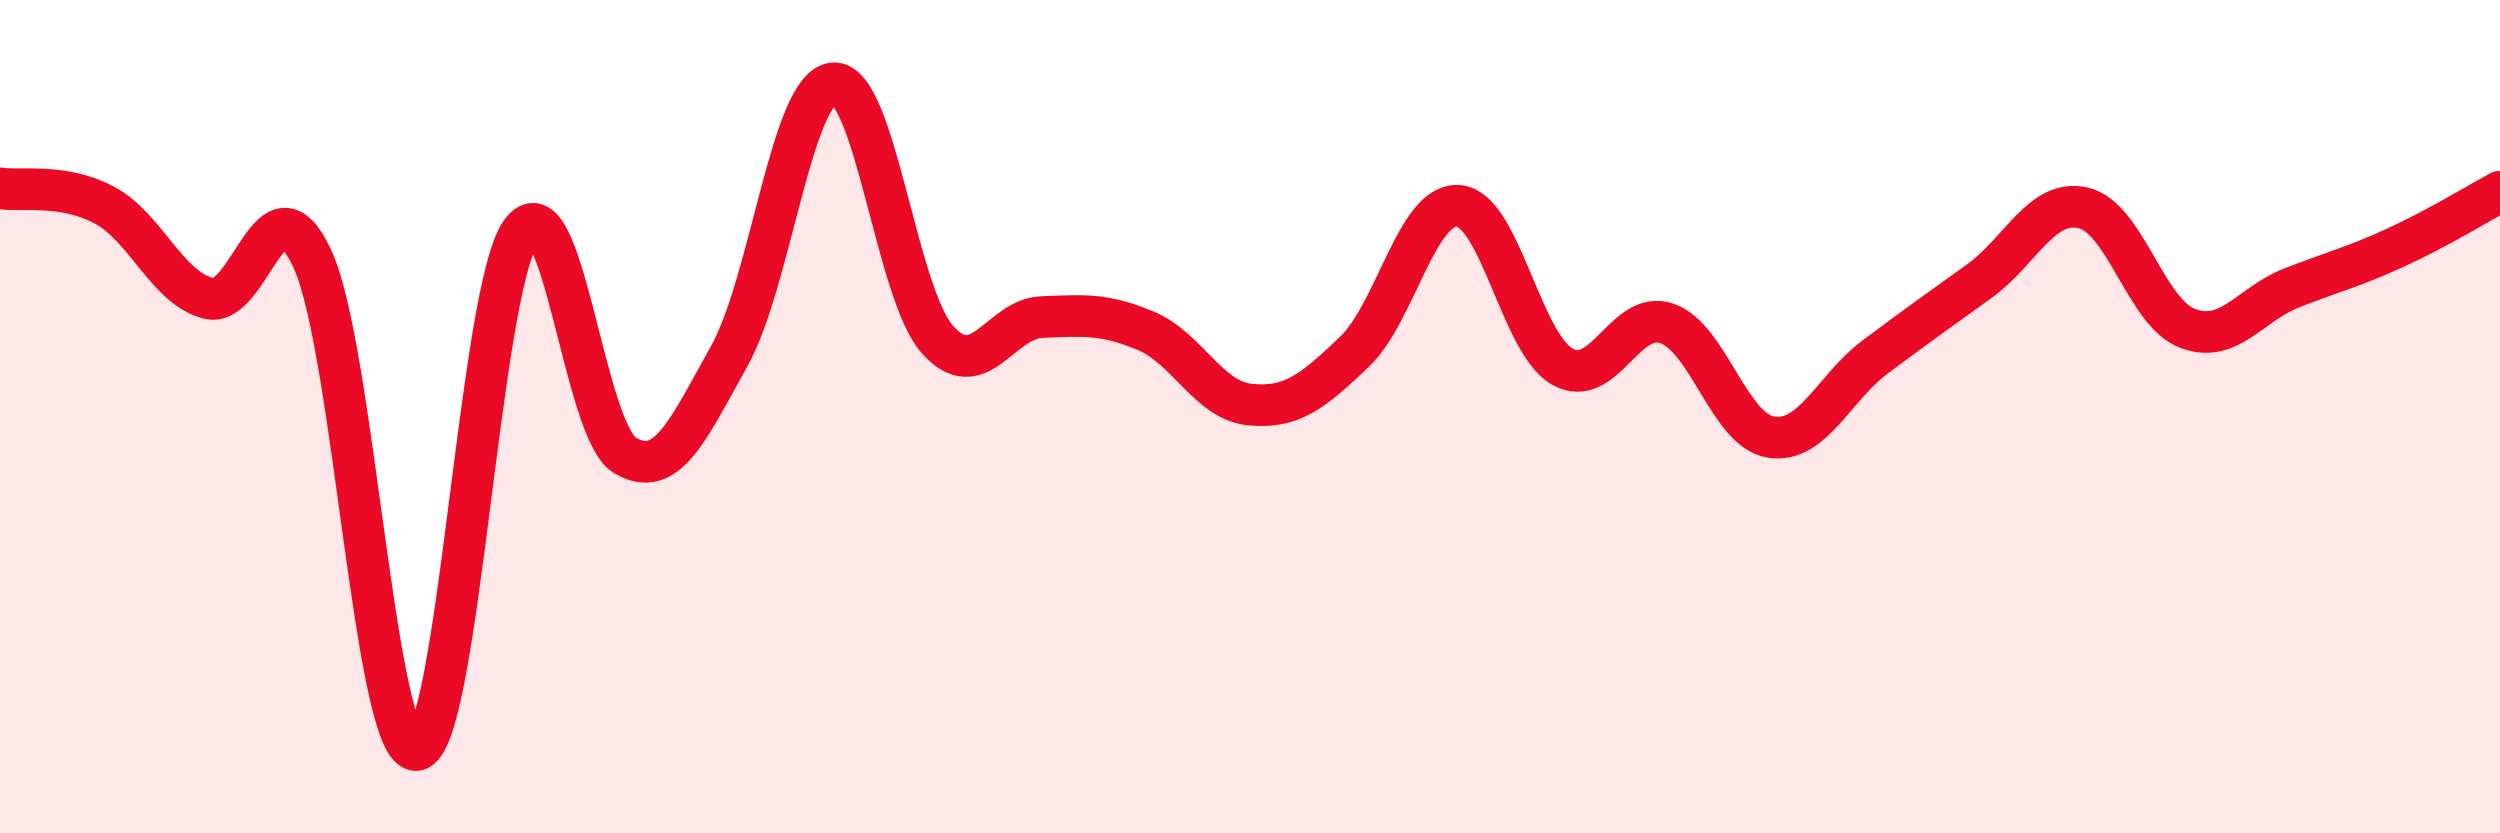
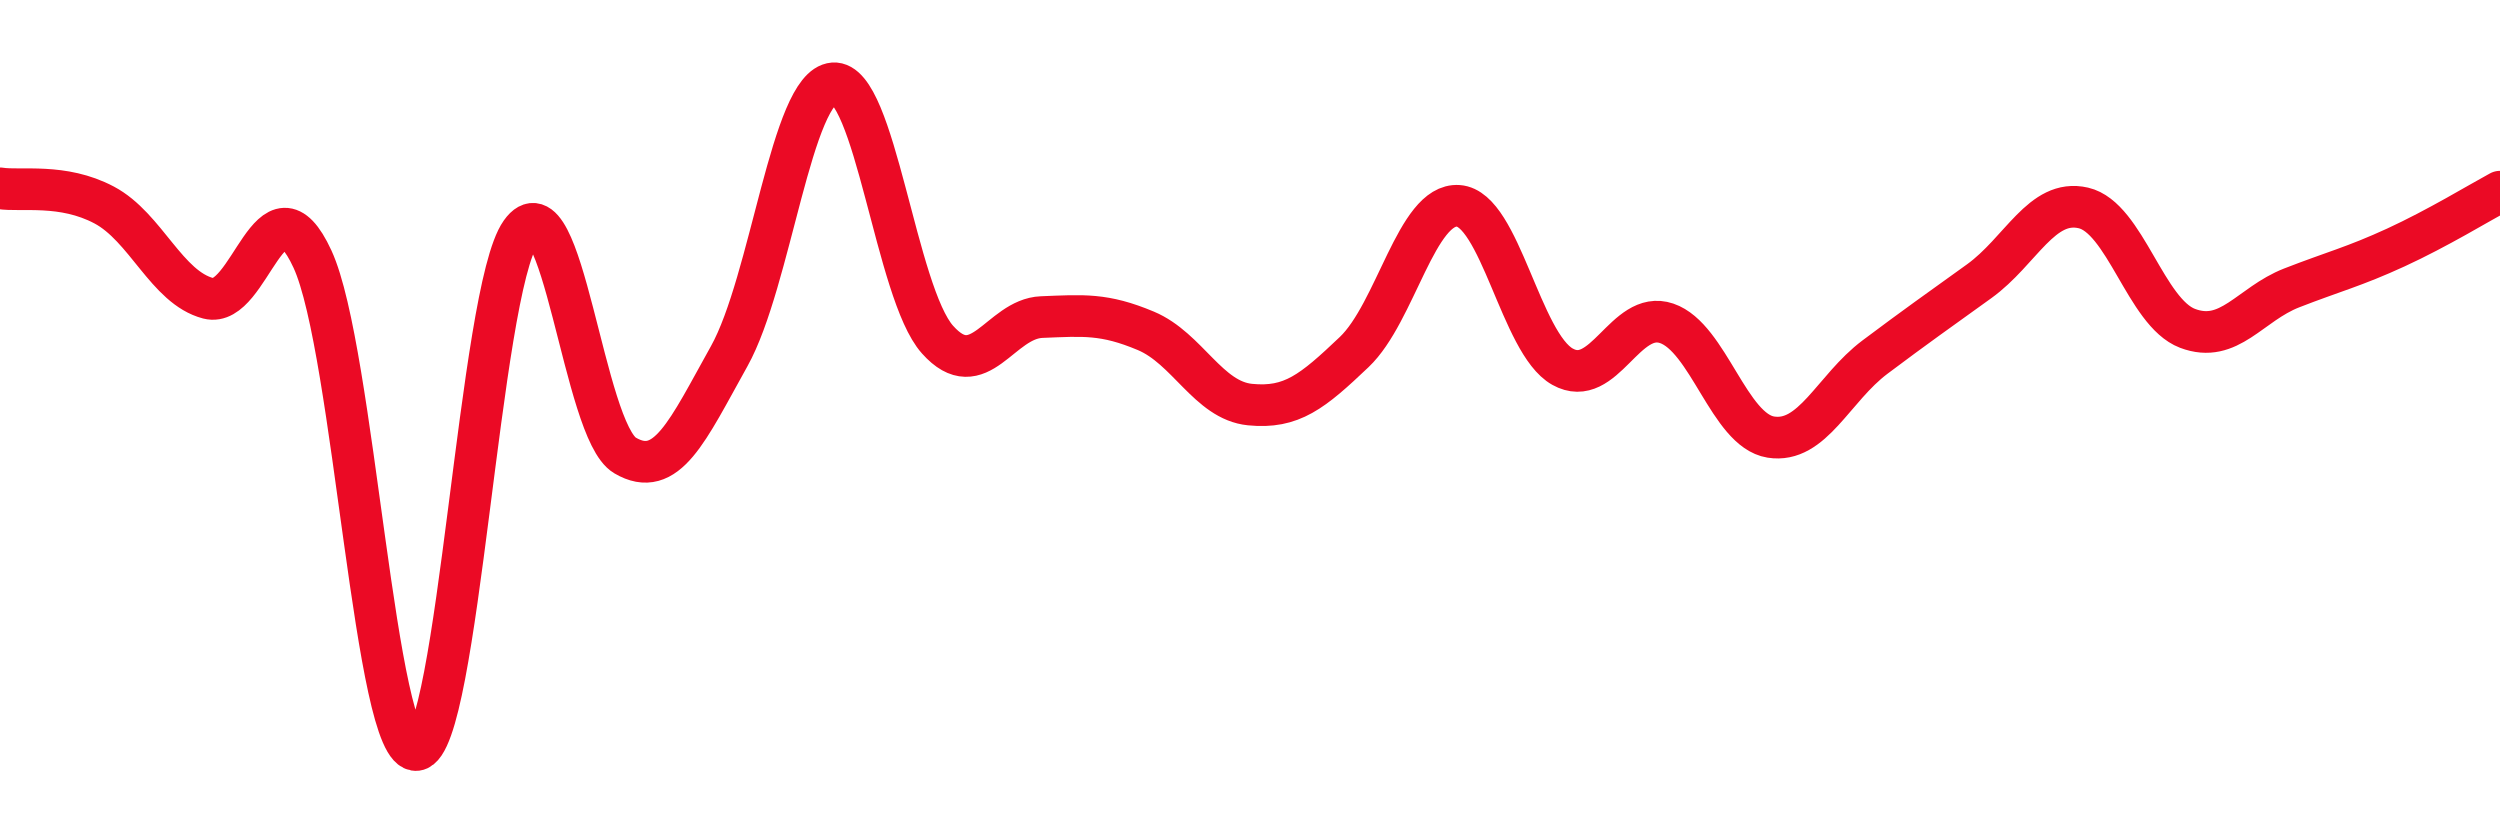
<svg xmlns="http://www.w3.org/2000/svg" width="60" height="20" viewBox="0 0 60 20">
-   <path d="M 0,4.52 C 0.5,4.6 1.5,4.39 2.5,4.92 C 3.5,5.45 4,6.9 5,7.16 C 6,7.42 6.5,4.05 7.5,6.22 C 8.5,8.39 9,18.13 10,18 C 11,17.87 11.5,6.99 12.5,5.58 C 13.5,4.17 14,10.34 15,10.93 C 16,11.52 16.5,10.34 17.5,8.55 C 18.5,6.76 19,2.08 20,2 C 21,1.92 21.5,7.03 22.5,8.15 C 23.5,9.27 24,7.65 25,7.61 C 26,7.57 26.5,7.52 27.5,7.94 C 28.5,8.36 29,9.61 30,9.71 C 31,9.81 31.5,9.4 32.5,8.45 C 33.5,7.5 34,4.87 35,4.94 C 36,5.01 36.5,8.24 37.5,8.8 C 38.5,9.36 39,7.42 40,7.76 C 41,8.1 41.5,10.33 42.5,10.49 C 43.5,10.65 44,9.32 45,8.57 C 46,7.82 46.5,7.47 47.5,6.75 C 48.5,6.03 49,4.76 50,4.99 C 51,5.22 51.5,7.5 52.5,7.88 C 53.5,8.26 54,7.3 55,6.91 C 56,6.52 56.5,6.4 57.5,5.94 C 58.5,5.48 59.5,4.87 60,4.6L60 20L0 20Z" fill="#EB0A25" opacity="0.1" stroke-linecap="round" stroke-linejoin="round" />
  <path d="M 0,4.52 C 0.5,4.6 1.5,4.39 2.5,4.92 C 3.5,5.45 4,6.9 5,7.16 C 6,7.42 6.5,4.05 7.5,6.22 C 8.5,8.39 9,18.13 10,18 C 11,17.87 11.5,6.99 12.5,5.58 C 13.5,4.17 14,10.34 15,10.93 C 16,11.52 16.5,10.34 17.5,8.55 C 18.5,6.76 19,2.08 20,2 C 21,1.92 21.5,7.03 22.5,8.15 C 23.5,9.27 24,7.65 25,7.61 C 26,7.57 26.5,7.52 27.5,7.94 C 28.5,8.36 29,9.61 30,9.71 C 31,9.81 31.5,9.4 32.5,8.45 C 33.5,7.5 34,4.87 35,4.94 C 36,5.01 36.5,8.24 37.5,8.8 C 38.5,9.36 39,7.42 40,7.76 C 41,8.1 41.5,10.33 42.5,10.49 C 43.5,10.65 44,9.32 45,8.57 C 46,7.82 46.5,7.47 47.5,6.75 C 48.5,6.03 49,4.76 50,4.99 C 51,5.22 51.5,7.5 52.5,7.88 C 53.5,8.26 54,7.3 55,6.91 C 56,6.52 56.5,6.4 57.5,5.94 C 58.5,5.48 59.5,4.87 60,4.6" stroke="#EB0A25" stroke-width="1" fill="none" stroke-linecap="round" stroke-linejoin="round" />
</svg>